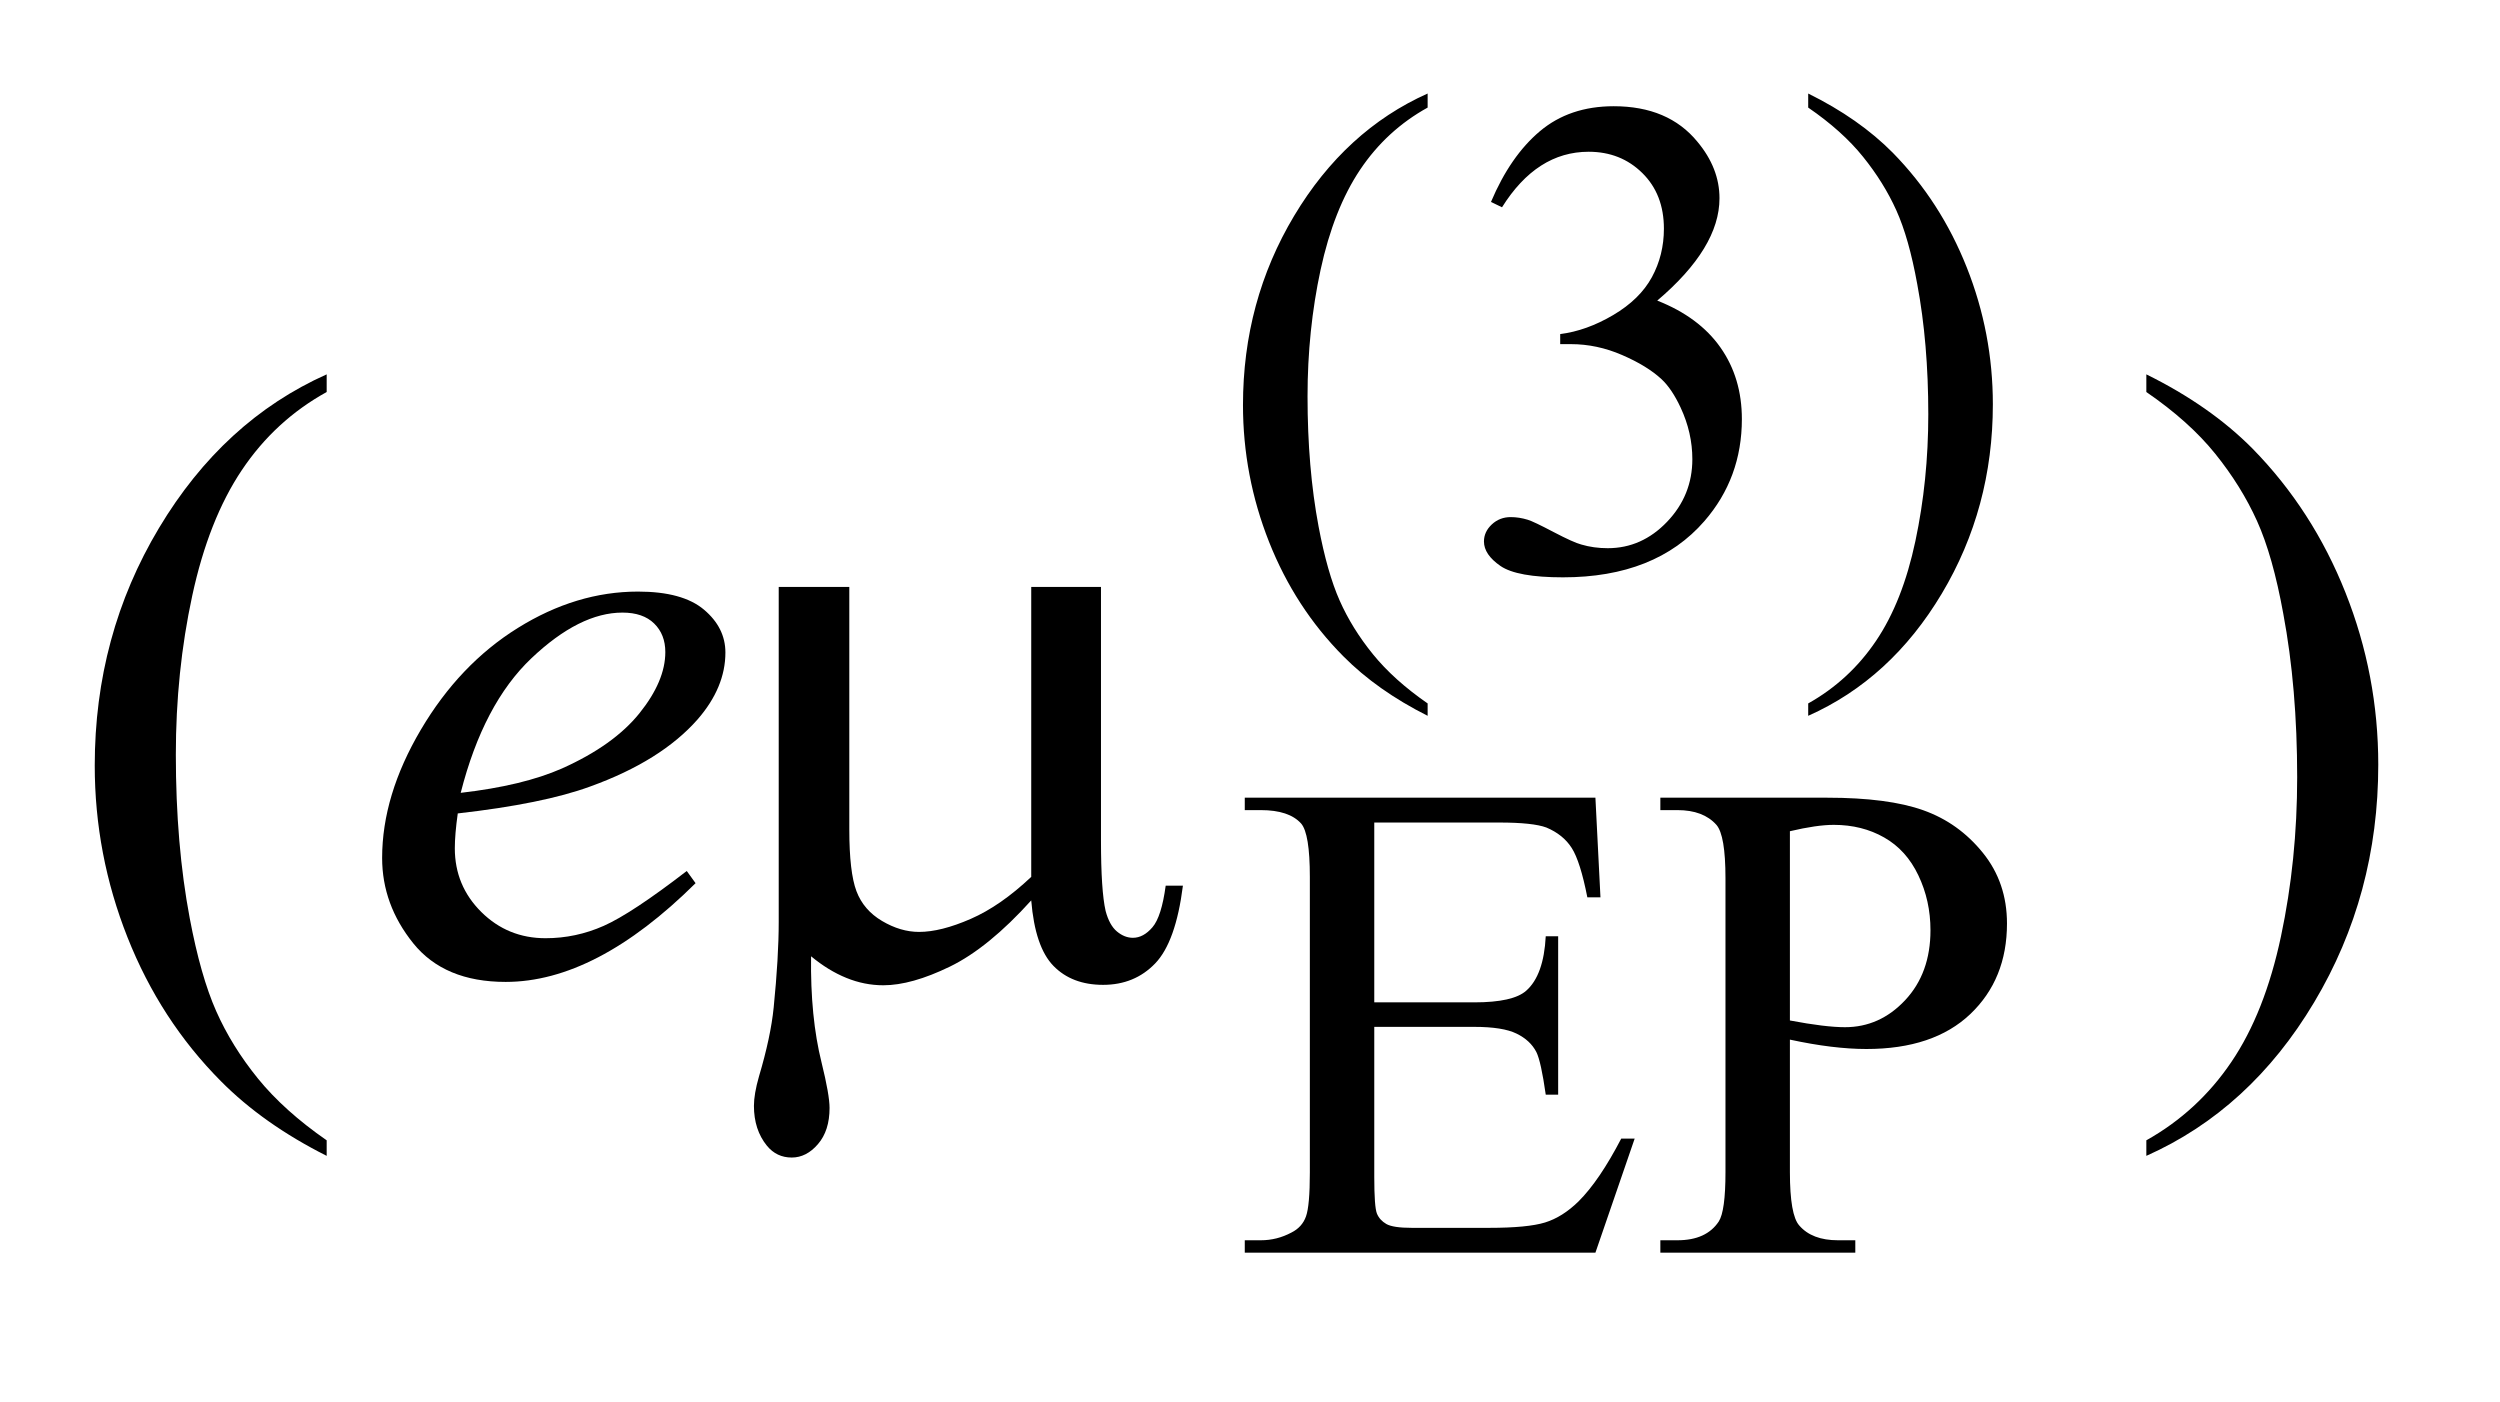
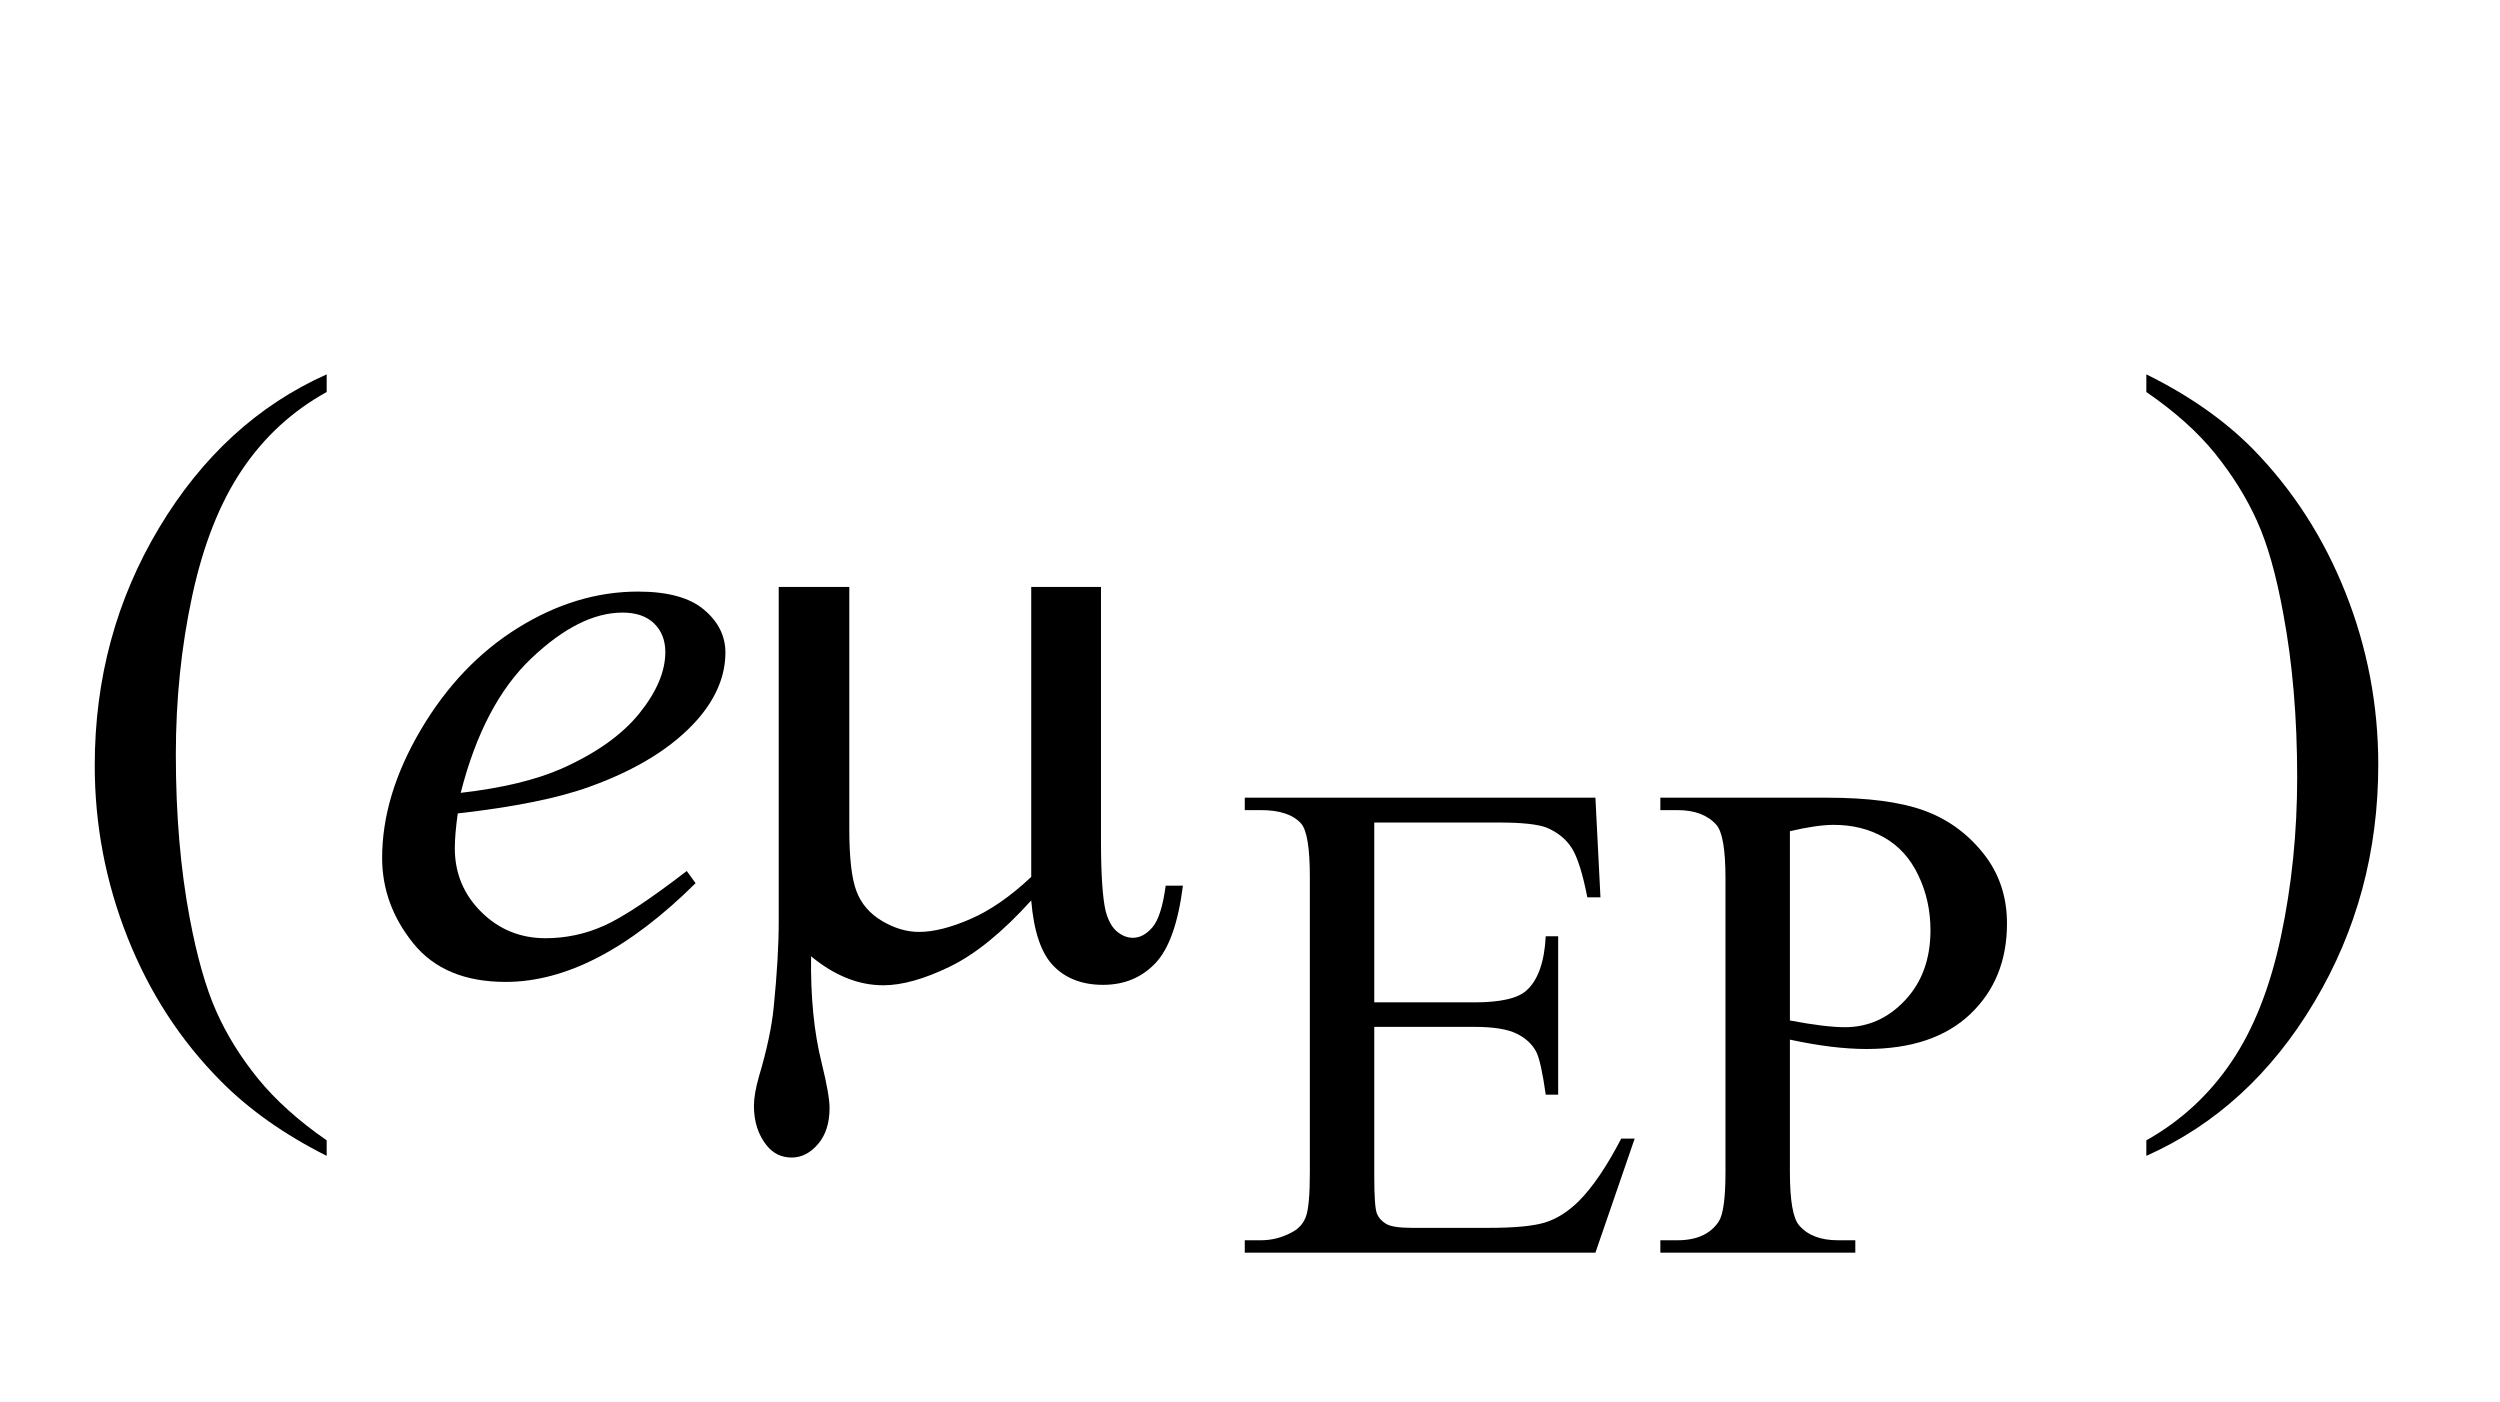
<svg xmlns="http://www.w3.org/2000/svg" stroke-dasharray="none" shape-rendering="auto" font-family="'Dialog'" text-rendering="auto" width="41" fill-opacity="1" color-interpolation="auto" color-rendering="auto" preserveAspectRatio="xMidYMid meet" font-size="12px" viewBox="0 0 41 23" fill="black" stroke="black" image-rendering="auto" stroke-miterlimit="10" stroke-linecap="square" stroke-linejoin="miter" font-style="normal" stroke-width="1" height="23" stroke-dashoffset="0" font-weight="normal" stroke-opacity="1">
  <defs id="genericDefs" />
  <g>
    <defs id="defs1">
      <clipPath clipPathUnits="userSpaceOnUse" id="clipPath1">
        <path d="M1.091 1.826 L27.013 1.826 L27.013 15.961 L1.091 15.961 L1.091 1.826 Z" />
      </clipPath>
      <clipPath clipPathUnits="userSpaceOnUse" id="clipPath2">
        <path d="M34.864 58.348 L34.864 509.949 L863.043 509.949 L863.043 58.348 Z" />
      </clipPath>
    </defs>
    <g transform="scale(1.576,1.576) translate(-1.091,-1.826) matrix(0.031,0,0,0.031,0,0)">
-       <path d="M514.422 295.031 L514.422 299.188 Q497.469 290.656 486.125 279.203 Q469.953 262.922 461.188 240.797 Q452.438 218.672 452.438 194.859 Q452.438 160.047 469.609 131.359 Q486.797 102.656 514.422 90.297 L514.422 95.016 Q500.609 102.656 491.734 115.906 Q482.875 129.156 478.484 149.484 Q474.109 169.812 474.109 191.938 Q474.109 215.969 477.812 235.625 Q480.734 251.125 484.891 260.5 Q489.047 269.875 496.062 278.516 Q503.078 287.172 514.422 295.031 ZM535.688 126.688 Q542.188 111.297 552.125 102.938 Q562.078 94.562 576.891 94.562 Q595.203 94.562 604.969 106.469 Q612.391 115.344 612.391 125.453 Q612.391 142.078 591.5 159.812 Q605.531 165.328 612.719 175.547 Q619.906 185.766 619.906 199.578 Q619.906 219.344 607.328 233.828 Q590.938 252.703 559.828 252.703 Q544.438 252.703 538.875 248.891 Q533.328 245.062 533.328 240.672 Q533.328 237.422 535.953 234.953 Q538.594 232.484 542.312 232.484 Q545.109 232.484 548.031 233.375 Q549.938 233.938 556.672 237.484 Q563.422 241.016 566 241.688 Q570.156 242.922 574.875 242.922 Q586.328 242.922 594.797 234.062 Q603.281 225.188 603.281 213.047 Q603.281 204.172 599.359 195.75 Q596.438 189.469 592.953 186.203 Q588.125 181.719 579.703 178.078 Q571.281 174.422 562.516 174.422 L558.922 174.422 L558.922 171.047 Q567.797 169.922 576.719 164.656 Q585.656 159.375 589.688 151.969 Q593.734 144.547 593.734 135.672 Q593.734 124.109 586.484 116.984 Q579.25 109.844 568.469 109.844 Q551.062 109.844 539.391 128.484 L535.688 126.688 ZM642.172 95.016 L642.172 90.297 Q659.234 98.719 670.578 110.188 Q686.641 126.578 695.391 148.656 Q704.156 170.719 704.156 194.641 Q704.156 229.453 687.031 258.141 Q669.906 286.844 642.172 299.188 L642.172 295.031 Q655.984 287.281 664.906 274.078 Q673.844 260.891 678.156 240.516 Q682.484 220.125 682.484 198 Q682.484 174.078 678.781 154.312 Q675.969 138.812 671.75 129.5 Q667.547 120.172 660.578 111.531 Q653.625 102.875 642.172 95.016 Z" stroke="none" clip-path="url(#clipPath2)" />
-     </g>
+       </g>
    <g transform="matrix(0.049,0,0,0.049,-1.72,-2.878)">
      <path d="M495.062 334.031 L495.062 394.219 L528.531 394.219 Q541.562 394.219 545.938 390.297 Q551.781 385.125 552.453 372.094 L556.609 372.094 L556.609 425.109 L552.453 425.109 Q550.875 413.984 549.312 410.844 Q547.281 406.906 542.672 404.672 Q538.078 402.422 528.531 402.422 L495.062 402.422 L495.062 452.625 Q495.062 462.719 495.953 464.922 Q496.859 467.109 499.109 468.406 Q501.359 469.688 507.641 469.688 L533.469 469.688 Q546.391 469.688 552.219 467.891 Q558.062 466.094 563.453 460.812 Q570.422 453.859 577.719 439.812 L582.219 439.812 L569.078 478 L451.719 478 L451.719 473.844 L457.109 473.844 Q462.5 473.844 467.328 471.266 Q470.922 469.469 472.203 465.875 Q473.5 462.281 473.5 451.156 L473.5 352.219 Q473.5 337.734 470.578 334.359 Q466.547 329.875 457.109 329.875 L451.719 329.875 L451.719 325.719 L569.078 325.719 L570.766 359.062 L566.375 359.062 Q564.016 347.047 561.156 342.562 Q558.297 338.062 552.672 335.703 Q548.188 334.031 536.844 334.031 L495.062 334.031 ZM634.172 406.688 L634.172 451.047 Q634.172 465.422 637.312 468.906 Q641.578 473.844 650.234 473.844 L656.062 473.844 L656.062 478 L590.812 478 L590.812 473.844 L596.547 473.844 Q606.203 473.844 610.359 467.562 Q612.609 464.078 612.609 451.047 L612.609 352.672 Q612.609 338.297 609.578 334.812 Q605.188 329.875 596.547 329.875 L590.812 329.875 L590.812 325.719 L646.641 325.719 Q667.078 325.719 678.859 329.938 Q690.656 334.141 698.734 344.141 Q706.828 354.125 706.828 367.828 Q706.828 386.469 694.531 398.156 Q682.234 409.828 659.781 409.828 Q654.266 409.828 647.859 409.047 Q641.469 408.266 634.172 406.688 ZM634.172 400.281 Q640.125 401.406 644.719 401.969 Q649.328 402.531 652.594 402.531 Q664.266 402.531 672.734 393.5 Q681.219 384.453 681.219 370.078 Q681.219 360.188 677.172 351.719 Q673.141 343.234 665.719 339.031 Q658.312 334.812 648.875 334.812 Q643.156 334.812 634.172 336.938 L634.172 400.281 Z" stroke="none" clip-path="url(#clipPath2)" />
    </g>
    <g transform="matrix(0.049,0,0,0.049,-1.72,-2.878)">
      <path d="M144.438 440.391 L144.438 445.594 Q123.203 434.906 109 420.562 Q88.75 400.172 77.781 372.469 Q66.812 344.766 66.812 314.953 Q66.812 271.359 88.328 235.438 Q109.844 199.5 144.438 184.031 L144.438 189.938 Q127.141 199.5 116.031 216.094 Q104.922 232.688 99.438 258.141 Q93.953 283.594 93.953 311.297 Q93.953 341.391 98.594 366 Q102.25 385.406 107.453 397.141 Q112.656 408.891 121.438 419.719 Q130.234 430.547 144.438 440.391 ZM753.469 189.938 L753.469 184.031 Q774.844 194.578 789.047 208.922 Q809.156 229.453 820.125 257.094 Q831.094 284.719 831.094 314.672 Q831.094 358.266 809.641 394.188 Q788.203 430.125 753.469 445.594 L753.469 440.391 Q770.766 430.688 781.938 414.156 Q793.125 397.641 798.531 372.125 Q803.953 346.594 803.953 318.891 Q803.953 288.938 799.312 264.188 Q795.797 244.781 790.516 233.109 Q785.25 221.438 776.531 210.609 Q767.812 199.781 753.469 189.938 Z" stroke="none" clip-path="url(#clipPath2)" />
    </g>
    <g transform="matrix(0.049,0,0,0.049,-1.72,-2.878)">
      <path d="M188.312 330.984 Q187.328 338.016 187.328 342.656 Q187.328 355.172 196.188 363.969 Q205.047 372.75 217.703 372.75 Q227.828 372.75 237.172 368.609 Q246.531 364.453 264.953 350.25 L267.906 354.328 Q234.578 387.375 204.344 387.375 Q183.812 387.375 173.406 374.438 Q163 361.5 163 345.891 Q163 324.938 175.938 303 Q188.875 281.062 208.422 268.906 Q227.969 256.734 248.641 256.734 Q263.547 256.734 270.719 262.781 Q277.891 268.828 277.891 277.125 Q277.891 288.797 268.609 299.484 Q256.375 313.406 232.609 321.984 Q216.859 327.75 188.312 330.984 ZM189.297 324.094 Q210.109 321.703 223.188 315.938 Q240.484 308.203 249.125 297.453 Q257.781 286.688 257.781 276.984 Q257.781 271.078 254.047 267.422 Q250.328 263.766 243.438 263.766 Q229.094 263.766 212.984 279.031 Q196.891 294.281 189.297 324.094 Z" stroke="none" clip-path="url(#clipPath2)" />
    </g>
    <g transform="matrix(0.049,0,0,0.049,-1.72,-2.878)">
      <path d="M403.594 255.188 L403.594 339.984 Q403.594 356.859 405.141 363.609 Q406.406 368.391 408.938 370.5 Q411.469 372.609 414.281 372.609 Q417.797 372.609 420.812 369.094 Q423.844 365.578 425.25 355.172 L431.016 355.172 Q428.625 374.016 421.734 381.188 Q414.844 388.359 404.297 388.359 Q393.891 388.359 387.703 382.031 Q381.516 375.703 380.25 360.094 Q365.906 375.984 353.031 382.25 Q340.172 388.5 330.75 388.5 Q324.422 388.5 318.375 386.031 Q312.328 383.578 306.562 378.797 Q306.281 399.188 310.078 414.375 Q312.75 425.203 312.75 429.562 Q312.75 437.156 308.875 441.656 Q305.016 446.156 300.094 446.156 Q295.031 446.156 291.797 442.219 Q287.438 436.875 287.438 428.859 Q287.438 424.922 289.125 419.016 Q293.062 405.797 294.047 395.953 Q295.734 379.078 295.734 367.266 L295.734 255.188 L319.359 255.188 L319.359 336.328 Q319.359 350.672 321.75 357 Q324.141 363.328 330.328 366.984 Q336.516 370.641 342.703 370.641 Q350.016 370.641 360 366.281 Q369.984 361.922 380.25 352.219 L380.25 255.188 L403.594 255.188 Z" stroke="none" clip-path="url(#clipPath2)" />
    </g>
  </g>
</svg>